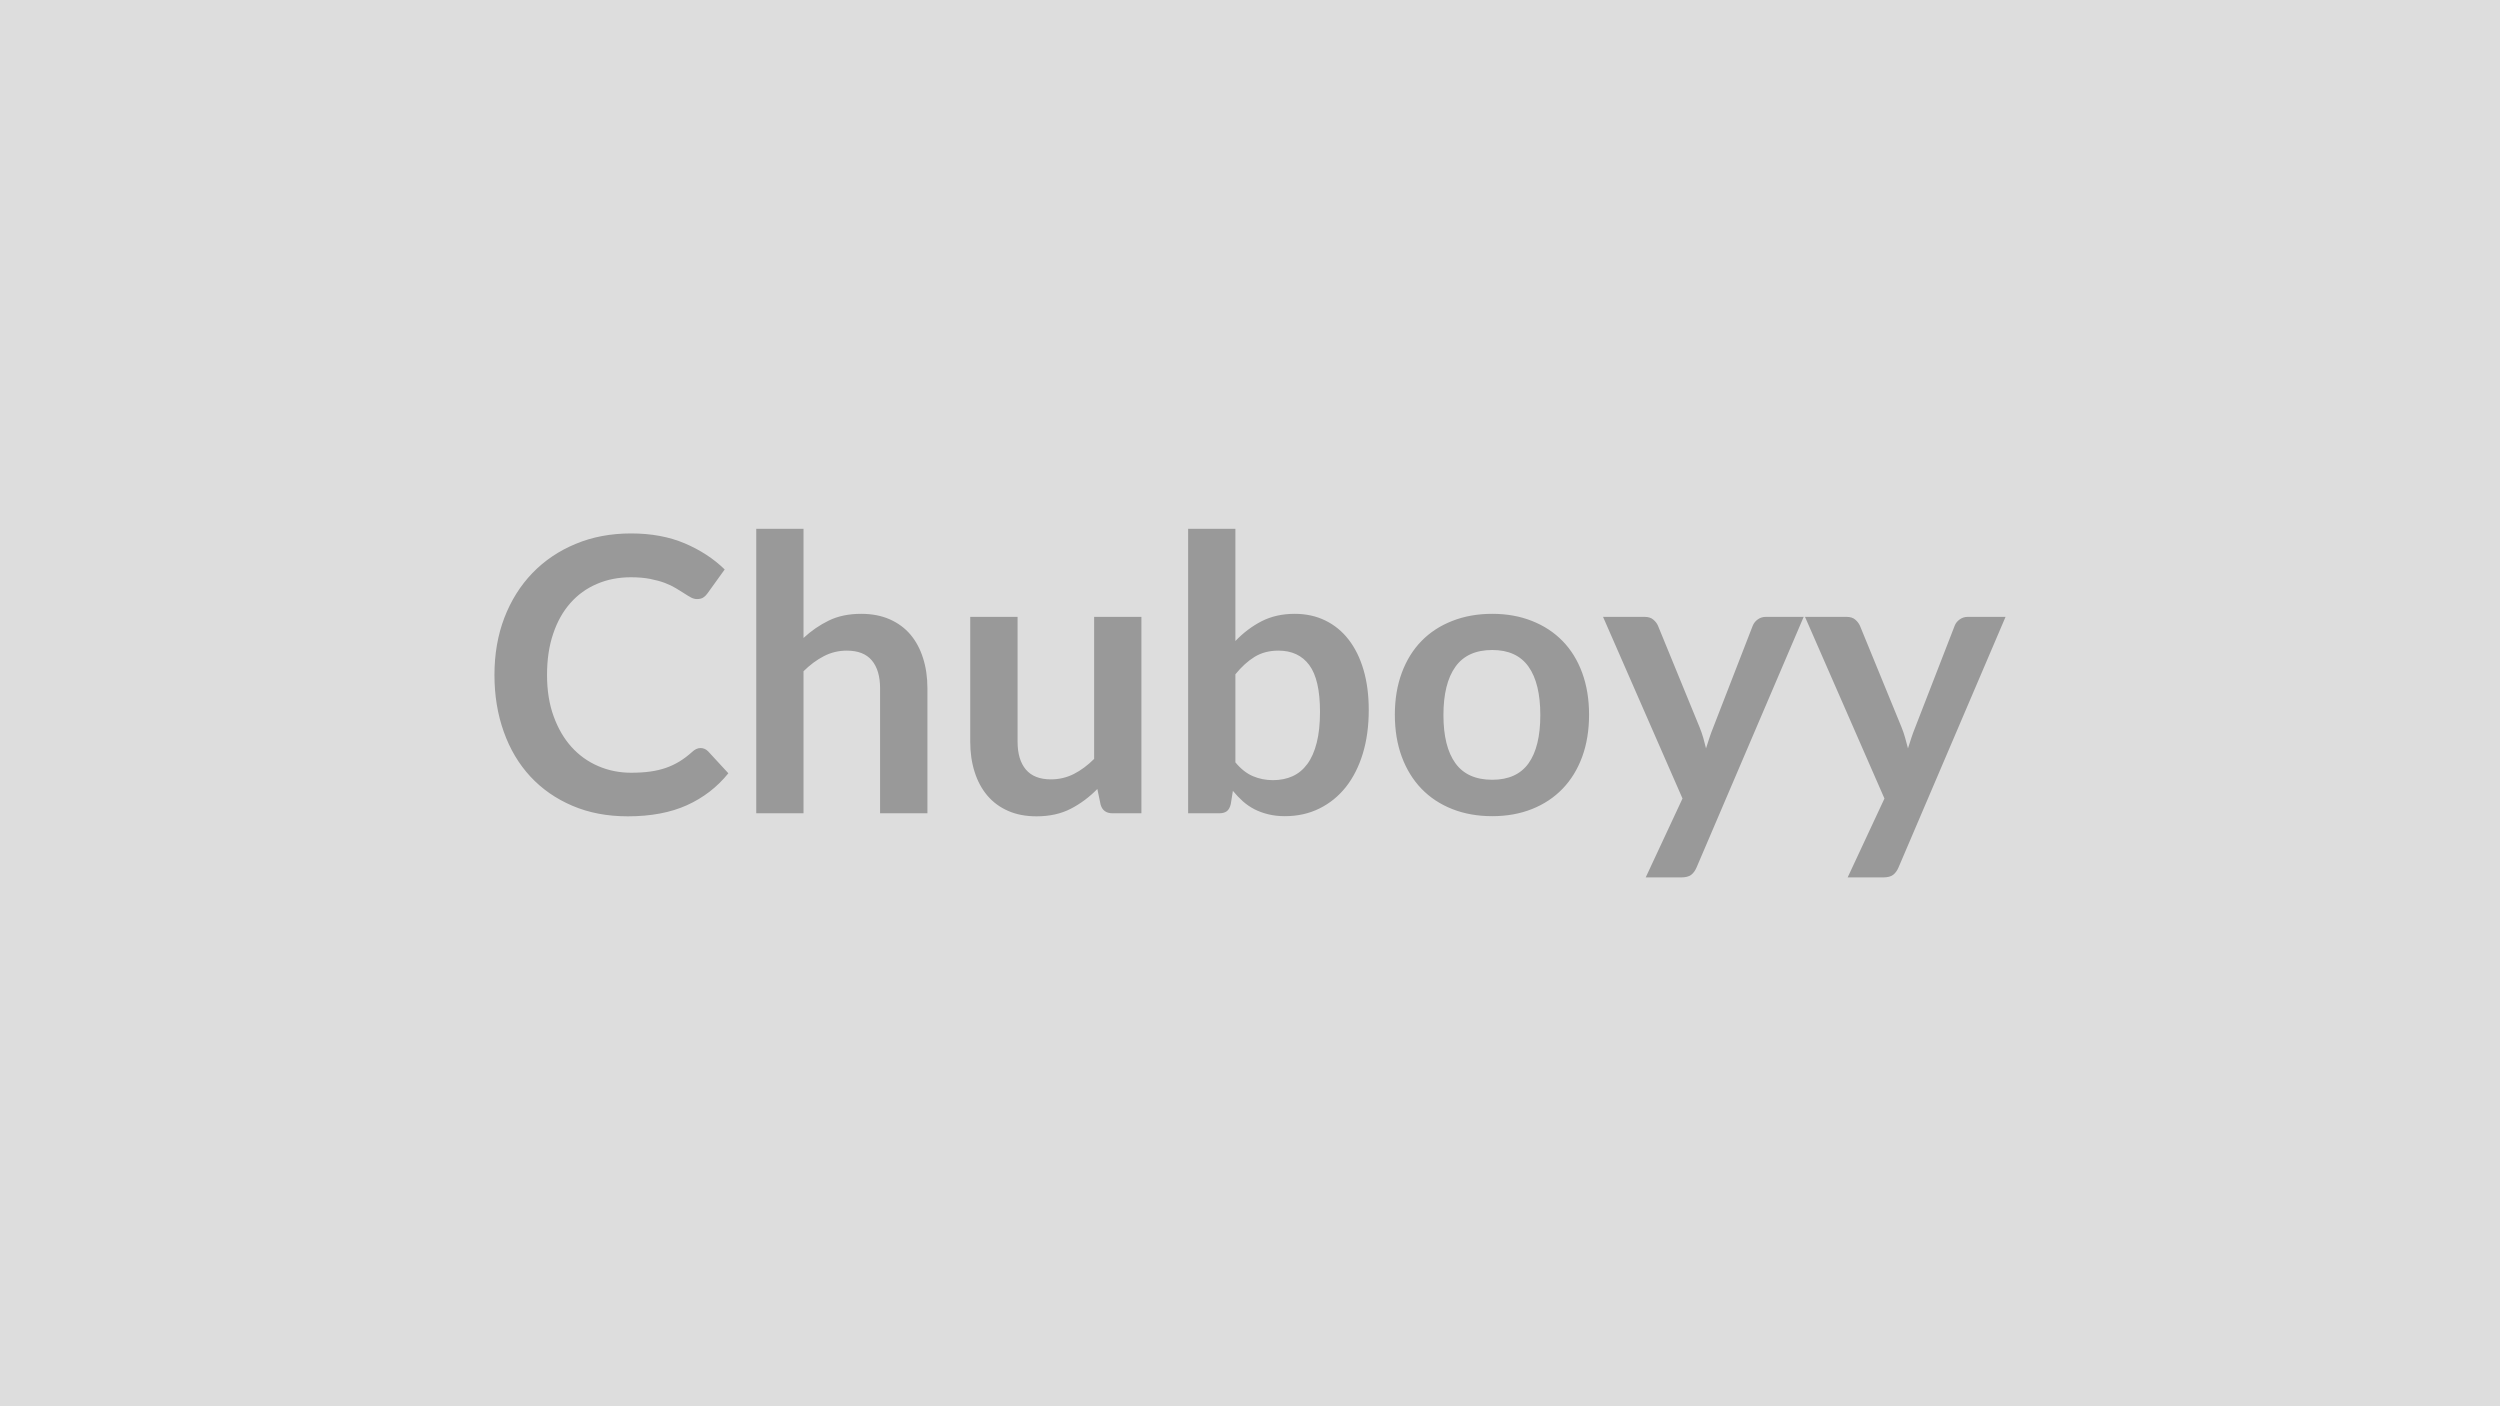
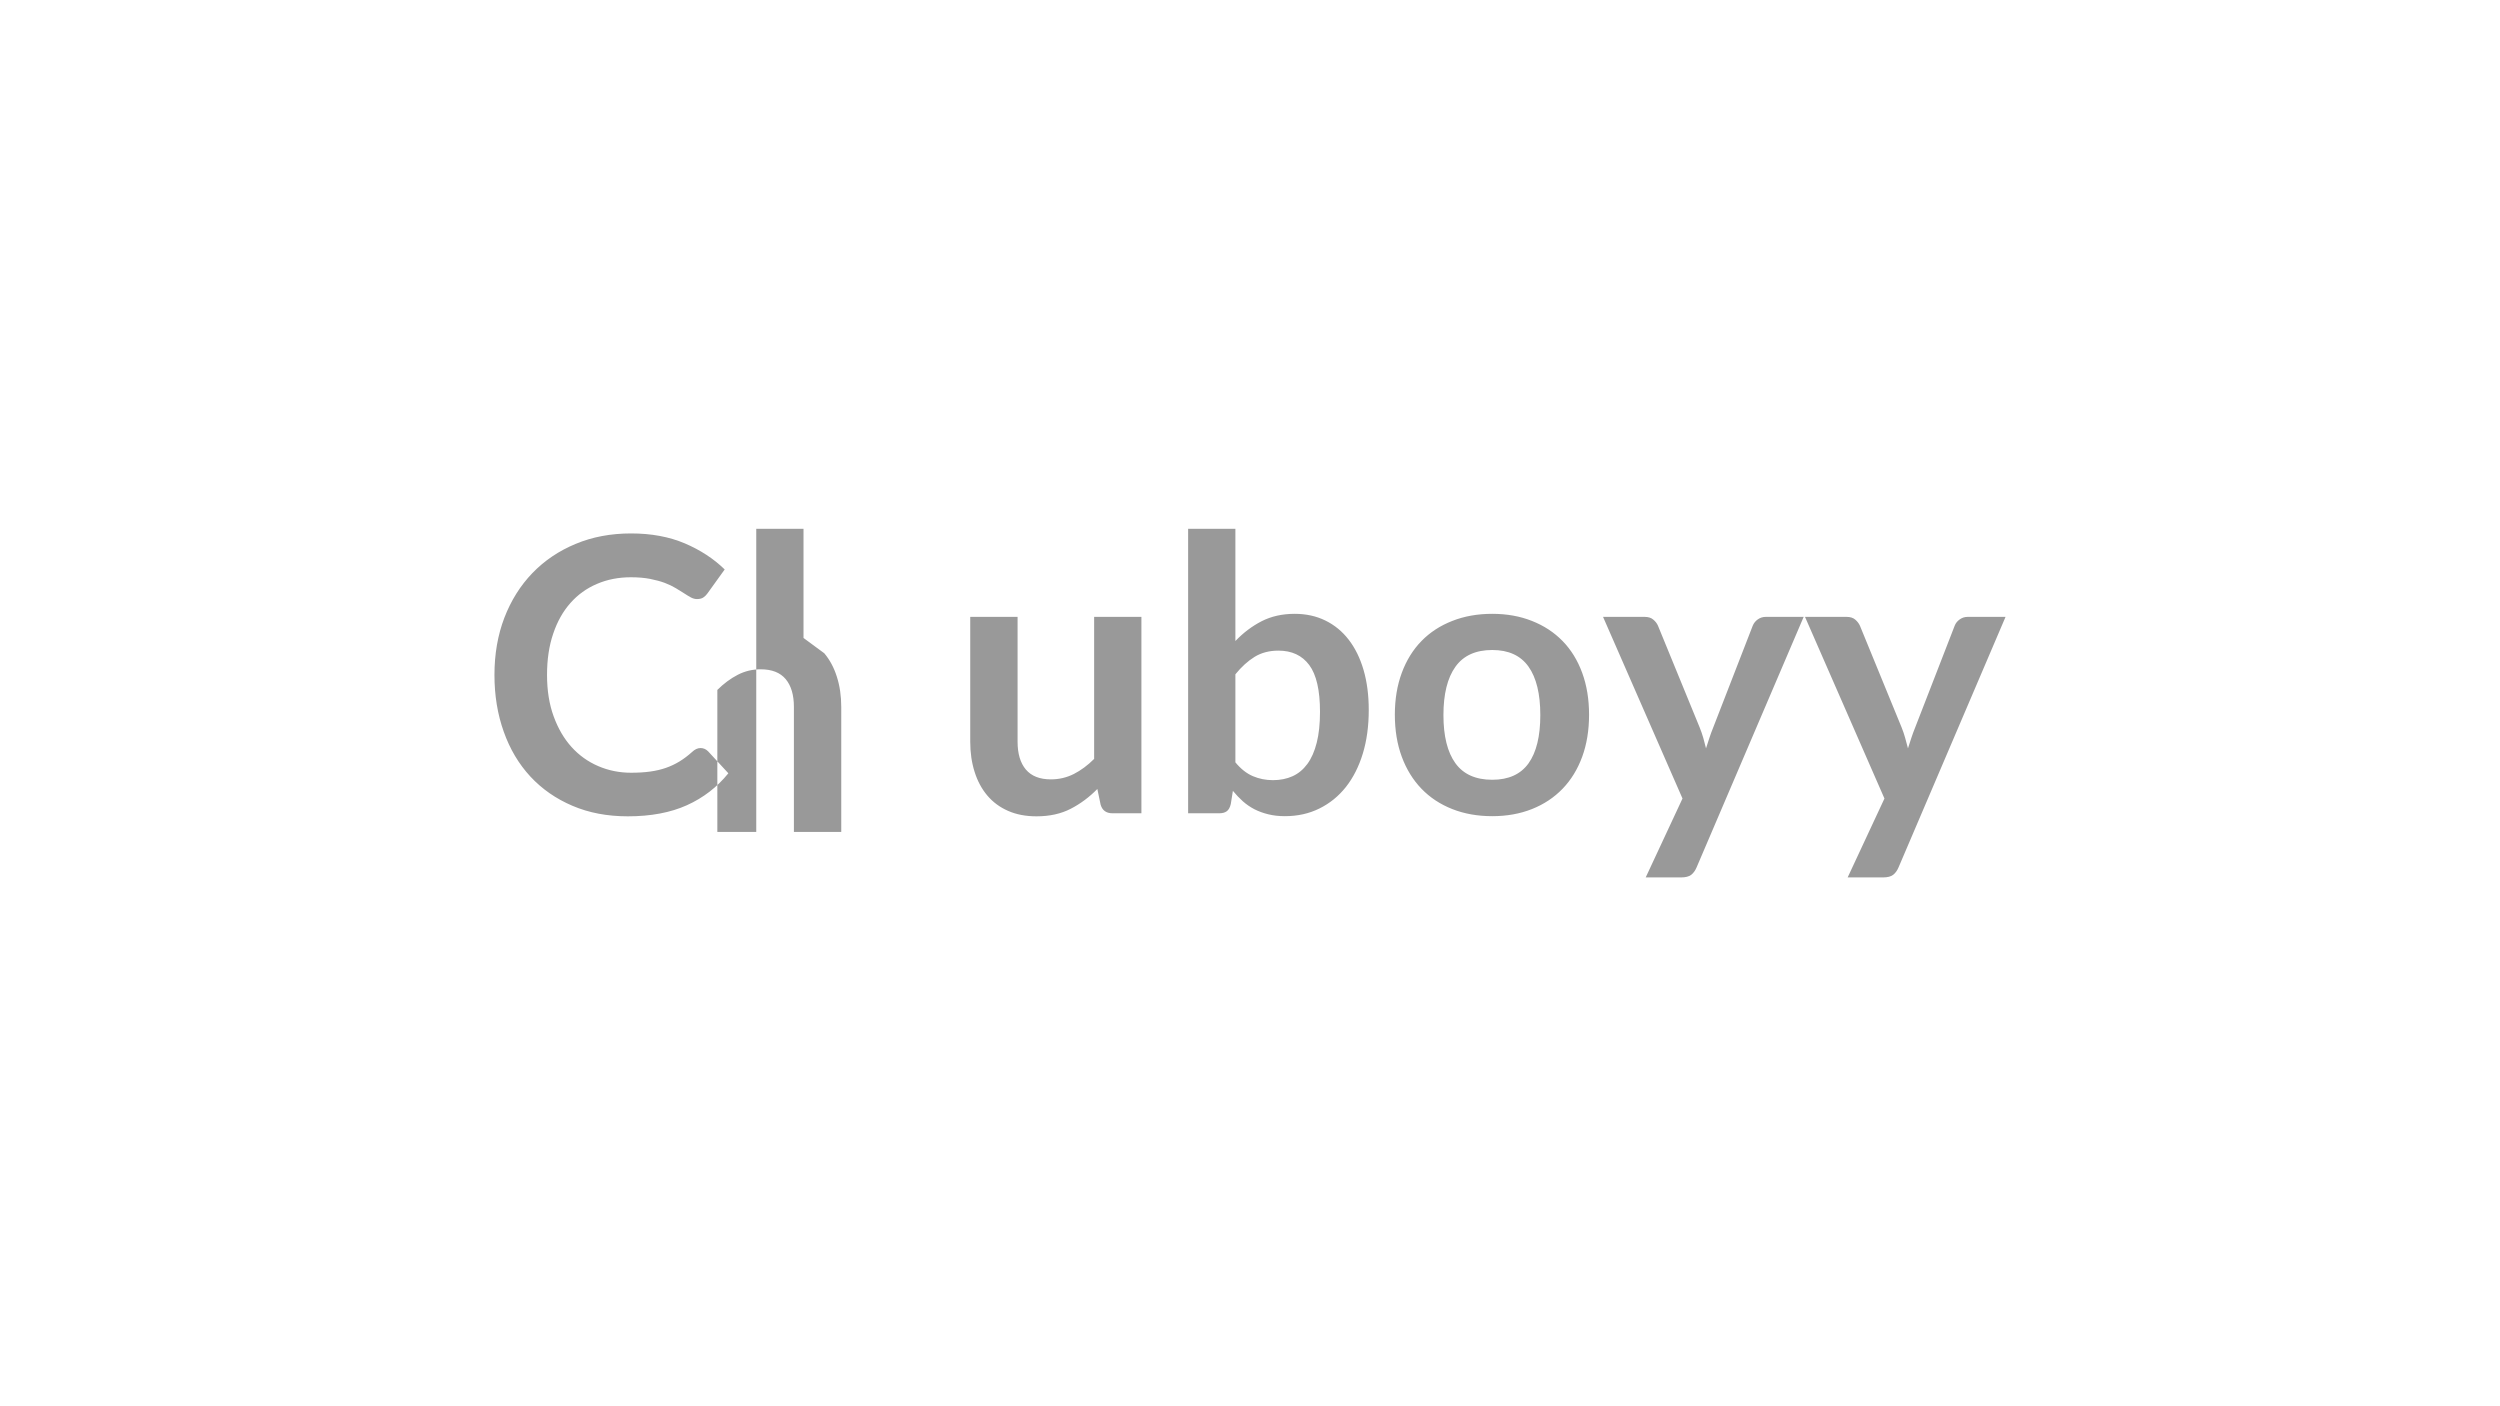
<svg xmlns="http://www.w3.org/2000/svg" width="320" height="180" viewBox="0 0 320 180">
-   <rect width="100%" height="100%" fill="#DDDDDD" />
-   <path fill="#999999" d="M89.67 95.75q.54 0 .96.41l2.6 2.82q-2.16 2.67-5.31 4.09t-7.56 1.42q-3.94 0-7.09-1.35-3.15-1.34-5.38-3.74-2.23-2.41-3.41-5.74-1.19-3.33-1.19-7.27 0-4 1.27-7.32 1.28-3.32 3.59-5.72 2.32-2.4 5.53-3.73 3.2-1.34 7.1-1.34 3.87 0 6.87 1.27 3 1.28 5.11 3.34l-2.2 3.06q-.2.29-.51.51-.3.22-.84.22-.37 0-.76-.2-.39-.21-.86-.52-.46-.3-1.08-.67-.61-.37-1.42-.68-.81-.3-1.87-.51-1.07-.21-2.46-.21-2.38 0-4.35.85-1.98.84-3.4 2.45-1.42 1.6-2.2 3.92-.79 2.31-.79 5.28 0 2.99.85 5.31.85 2.33 2.29 3.92 1.45 1.6 3.41 2.44 1.96.85 4.21.85 1.35 0 2.44-.15t2.01-.47 1.74-.82 1.63-1.23q.24-.23.51-.36t.56-.13m13.18-28.06v13.97q1.47-1.37 3.24-2.23 1.76-.86 4.14-.86 2.06 0 3.65.7t2.66 1.96q1.06 1.26 1.61 3.01.56 1.75.56 3.86v16h-6.06v-16q0-2.3-1.05-3.56t-3.21-1.26q-1.57 0-2.94.71t-2.6 1.93v18.18H96.8V67.69zm37.2 11.27h6.05v25.14h-3.7q-1.2 0-1.52-1.1l-.42-2.01q-1.54 1.57-3.4 2.53-1.87.97-4.39.97-2.06 0-3.64-.7-1.58-.69-2.66-1.97-1.07-1.27-1.62-3.02-.56-1.76-.56-3.86V78.96h6.06v15.98q0 2.3 1.06 3.56 1.07 1.26 3.2 1.26 1.57 0 2.94-.69 1.37-.7 2.6-1.93zm18.08 7.35v11.27q1.03 1.25 2.24 1.77 1.21.51 2.56.51 1.4 0 2.51-.5t1.9-1.57q.78-1.06 1.2-2.72.42-1.65.42-3.96 0-4.14-1.38-5.99-1.37-1.84-3.94-1.84-1.74 0-3.04.79-1.3.8-2.47 2.24m0-18.62v14.36q1.52-1.59 3.37-2.54 1.85-.94 4.22-.94 2.18 0 3.93.86 1.76.86 2.99 2.46 1.24 1.61 1.9 3.88.66 2.28.66 5.12 0 3.07-.76 5.57-.76 2.49-2.16 4.27-1.41 1.78-3.4 2.76-1.98.98-4.41.98-1.17 0-2.13-.24-.95-.23-1.76-.64-.81-.42-1.49-1.02-.67-.6-1.28-1.34l-.27 1.69q-.15.64-.5.91-.36.27-.97.27h-3.99V67.69zm32.88 10.88q2.79 0 5.08.91 2.29.9 3.92 2.57t2.51 4.07.88 5.36q0 2.99-.88 5.39t-2.51 4.09-3.92 2.6-5.08.91q-2.82 0-5.12-.91-2.31-.91-3.94-2.6t-2.52-4.09-.89-5.39q0-2.96.89-5.36t2.52-4.07 3.94-2.57q2.3-.91 5.12-.91m0 21.24q3.13 0 4.64-2.1 1.51-2.11 1.51-6.18t-1.51-6.2-4.64-2.13q-3.19 0-4.72 2.15-1.53 2.14-1.53 6.18t1.53 6.16 4.72 2.12m35.01-20.85h4.85l-13.7 32.05q-.27.64-.7.97t-1.31.33h-4.51l4.71-10.1-10.17-23.25h5.32q.71 0 1.11.35.41.34.6.78l5.34 13.03q.27.67.46 1.33.18.66.35 1.34l.44-1.36q.22-.67.49-1.33l5.05-13.01q.2-.49.65-.81t1.02-.32m25.84 0h4.85l-13.69 32.05q-.27.64-.7.97t-1.31.33h-4.51l4.71-10.1-10.17-23.25h5.32q.71 0 1.11.35.4.34.6.78l5.34 13.03q.27.67.45 1.33.19.66.36 1.34l.44-1.36q.22-.67.49-1.33l5.05-13.01q.19-.49.65-.81.45-.32 1.01-.32" />
+   <path fill="#999999" d="M89.67 95.75q.54 0 .96.41l2.6 2.82q-2.16 2.67-5.31 4.09t-7.56 1.42q-3.94 0-7.09-1.35-3.15-1.34-5.38-3.74-2.23-2.41-3.41-5.74-1.19-3.33-1.19-7.27 0-4 1.27-7.32 1.28-3.32 3.59-5.72 2.32-2.4 5.53-3.73 3.2-1.34 7.1-1.34 3.87 0 6.87 1.27 3 1.28 5.11 3.34l-2.2 3.06q-.2.29-.51.51-.3.22-.84.22-.37 0-.76-.2-.39-.21-.86-.52-.46-.3-1.08-.67-.61-.37-1.42-.68-.81-.3-1.87-.51-1.07-.21-2.46-.21-2.38 0-4.35.85-1.98.84-3.4 2.45-1.42 1.6-2.2 3.92-.79 2.31-.79 5.28 0 2.99.85 5.31.85 2.33 2.29 3.92 1.45 1.6 3.41 2.44 1.96.85 4.21.85 1.35 0 2.44-.15t2.01-.47 1.74-.82 1.63-1.23q.24-.23.51-.36t.56-.13m13.18-28.06v13.97t2.66 1.96q1.06 1.26 1.61 3.01.56 1.75.56 3.86v16h-6.06v-16q0-2.3-1.05-3.56t-3.21-1.26q-1.57 0-2.94.71t-2.6 1.93v18.18H96.8V67.69zm37.2 11.27h6.05v25.14h-3.7q-1.2 0-1.52-1.1l-.42-2.01q-1.54 1.57-3.4 2.53-1.87.97-4.39.97-2.06 0-3.64-.7-1.58-.69-2.66-1.97-1.07-1.27-1.62-3.02-.56-1.76-.56-3.86V78.96h6.06v15.98q0 2.3 1.06 3.56 1.07 1.26 3.2 1.26 1.57 0 2.94-.69 1.37-.7 2.6-1.93zm18.08 7.35v11.27q1.03 1.25 2.24 1.77 1.21.51 2.56.51 1.4 0 2.51-.5t1.9-1.57q.78-1.06 1.2-2.72.42-1.65.42-3.96 0-4.14-1.38-5.99-1.37-1.84-3.94-1.84-1.74 0-3.04.79-1.3.8-2.47 2.24m0-18.62v14.36q1.52-1.59 3.37-2.54 1.85-.94 4.22-.94 2.18 0 3.93.86 1.76.86 2.99 2.46 1.24 1.61 1.9 3.88.66 2.28.66 5.12 0 3.07-.76 5.57-.76 2.49-2.16 4.27-1.41 1.78-3.4 2.76-1.98.98-4.41.98-1.17 0-2.13-.24-.95-.23-1.76-.64-.81-.42-1.49-1.02-.67-.6-1.28-1.34l-.27 1.69q-.15.64-.5.91-.36.27-.97.27h-3.99V67.69zm32.88 10.88q2.79 0 5.08.91 2.29.9 3.92 2.57t2.51 4.07.88 5.36q0 2.99-.88 5.39t-2.51 4.09-3.92 2.6-5.08.91q-2.82 0-5.12-.91-2.31-.91-3.94-2.6t-2.52-4.09-.89-5.39q0-2.96.89-5.36t2.52-4.07 3.94-2.57q2.3-.91 5.12-.91m0 21.24q3.13 0 4.64-2.1 1.51-2.11 1.51-6.18t-1.51-6.2-4.64-2.13q-3.19 0-4.72 2.15-1.53 2.14-1.53 6.18t1.53 6.16 4.72 2.12m35.01-20.85h4.85l-13.7 32.05q-.27.64-.7.97t-1.31.33h-4.51l4.71-10.1-10.17-23.25h5.32q.71 0 1.11.35.41.34.6.78l5.34 13.03q.27.67.46 1.33.18.66.35 1.34l.44-1.36q.22-.67.49-1.33l5.05-13.01q.2-.49.65-.81t1.02-.32m25.84 0h4.85l-13.69 32.05q-.27.64-.7.97t-1.31.33h-4.51l4.71-10.1-10.17-23.25h5.32q.71 0 1.11.35.4.34.6.78l5.34 13.03q.27.67.45 1.33.19.66.36 1.34l.44-1.36q.22-.67.49-1.33l5.05-13.01q.19-.49.65-.81.45-.32 1.01-.32" />
</svg>